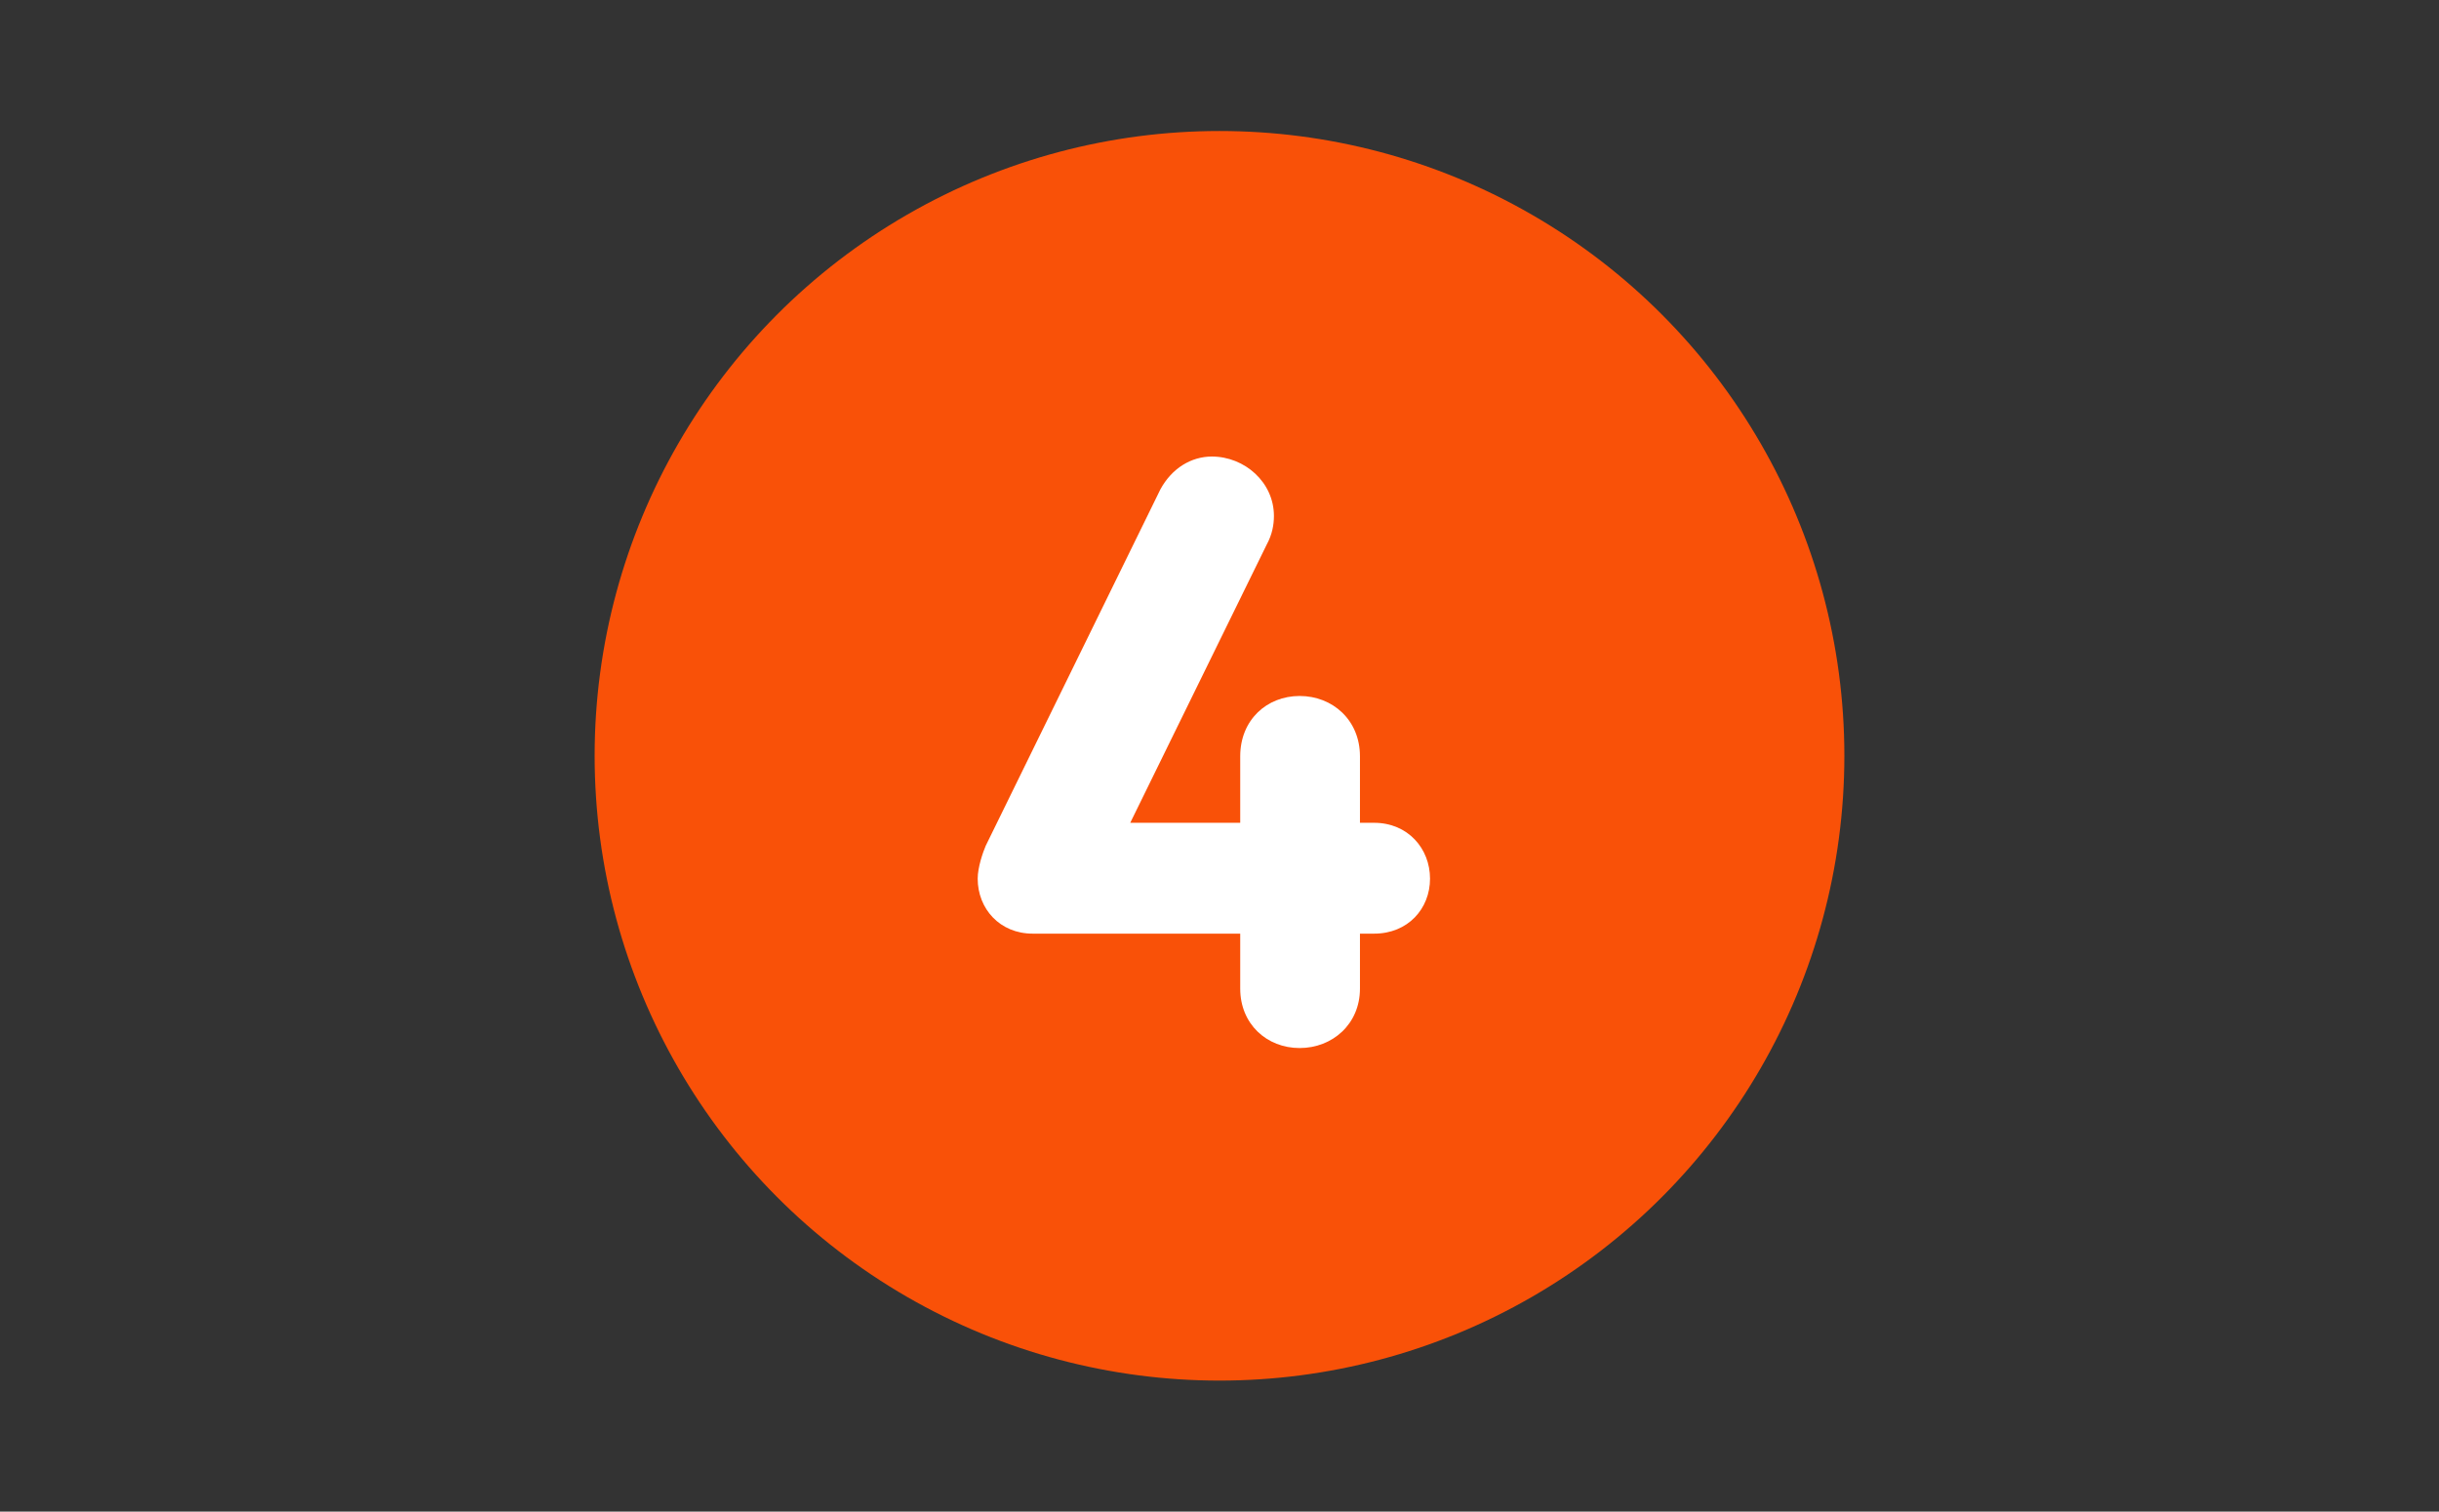
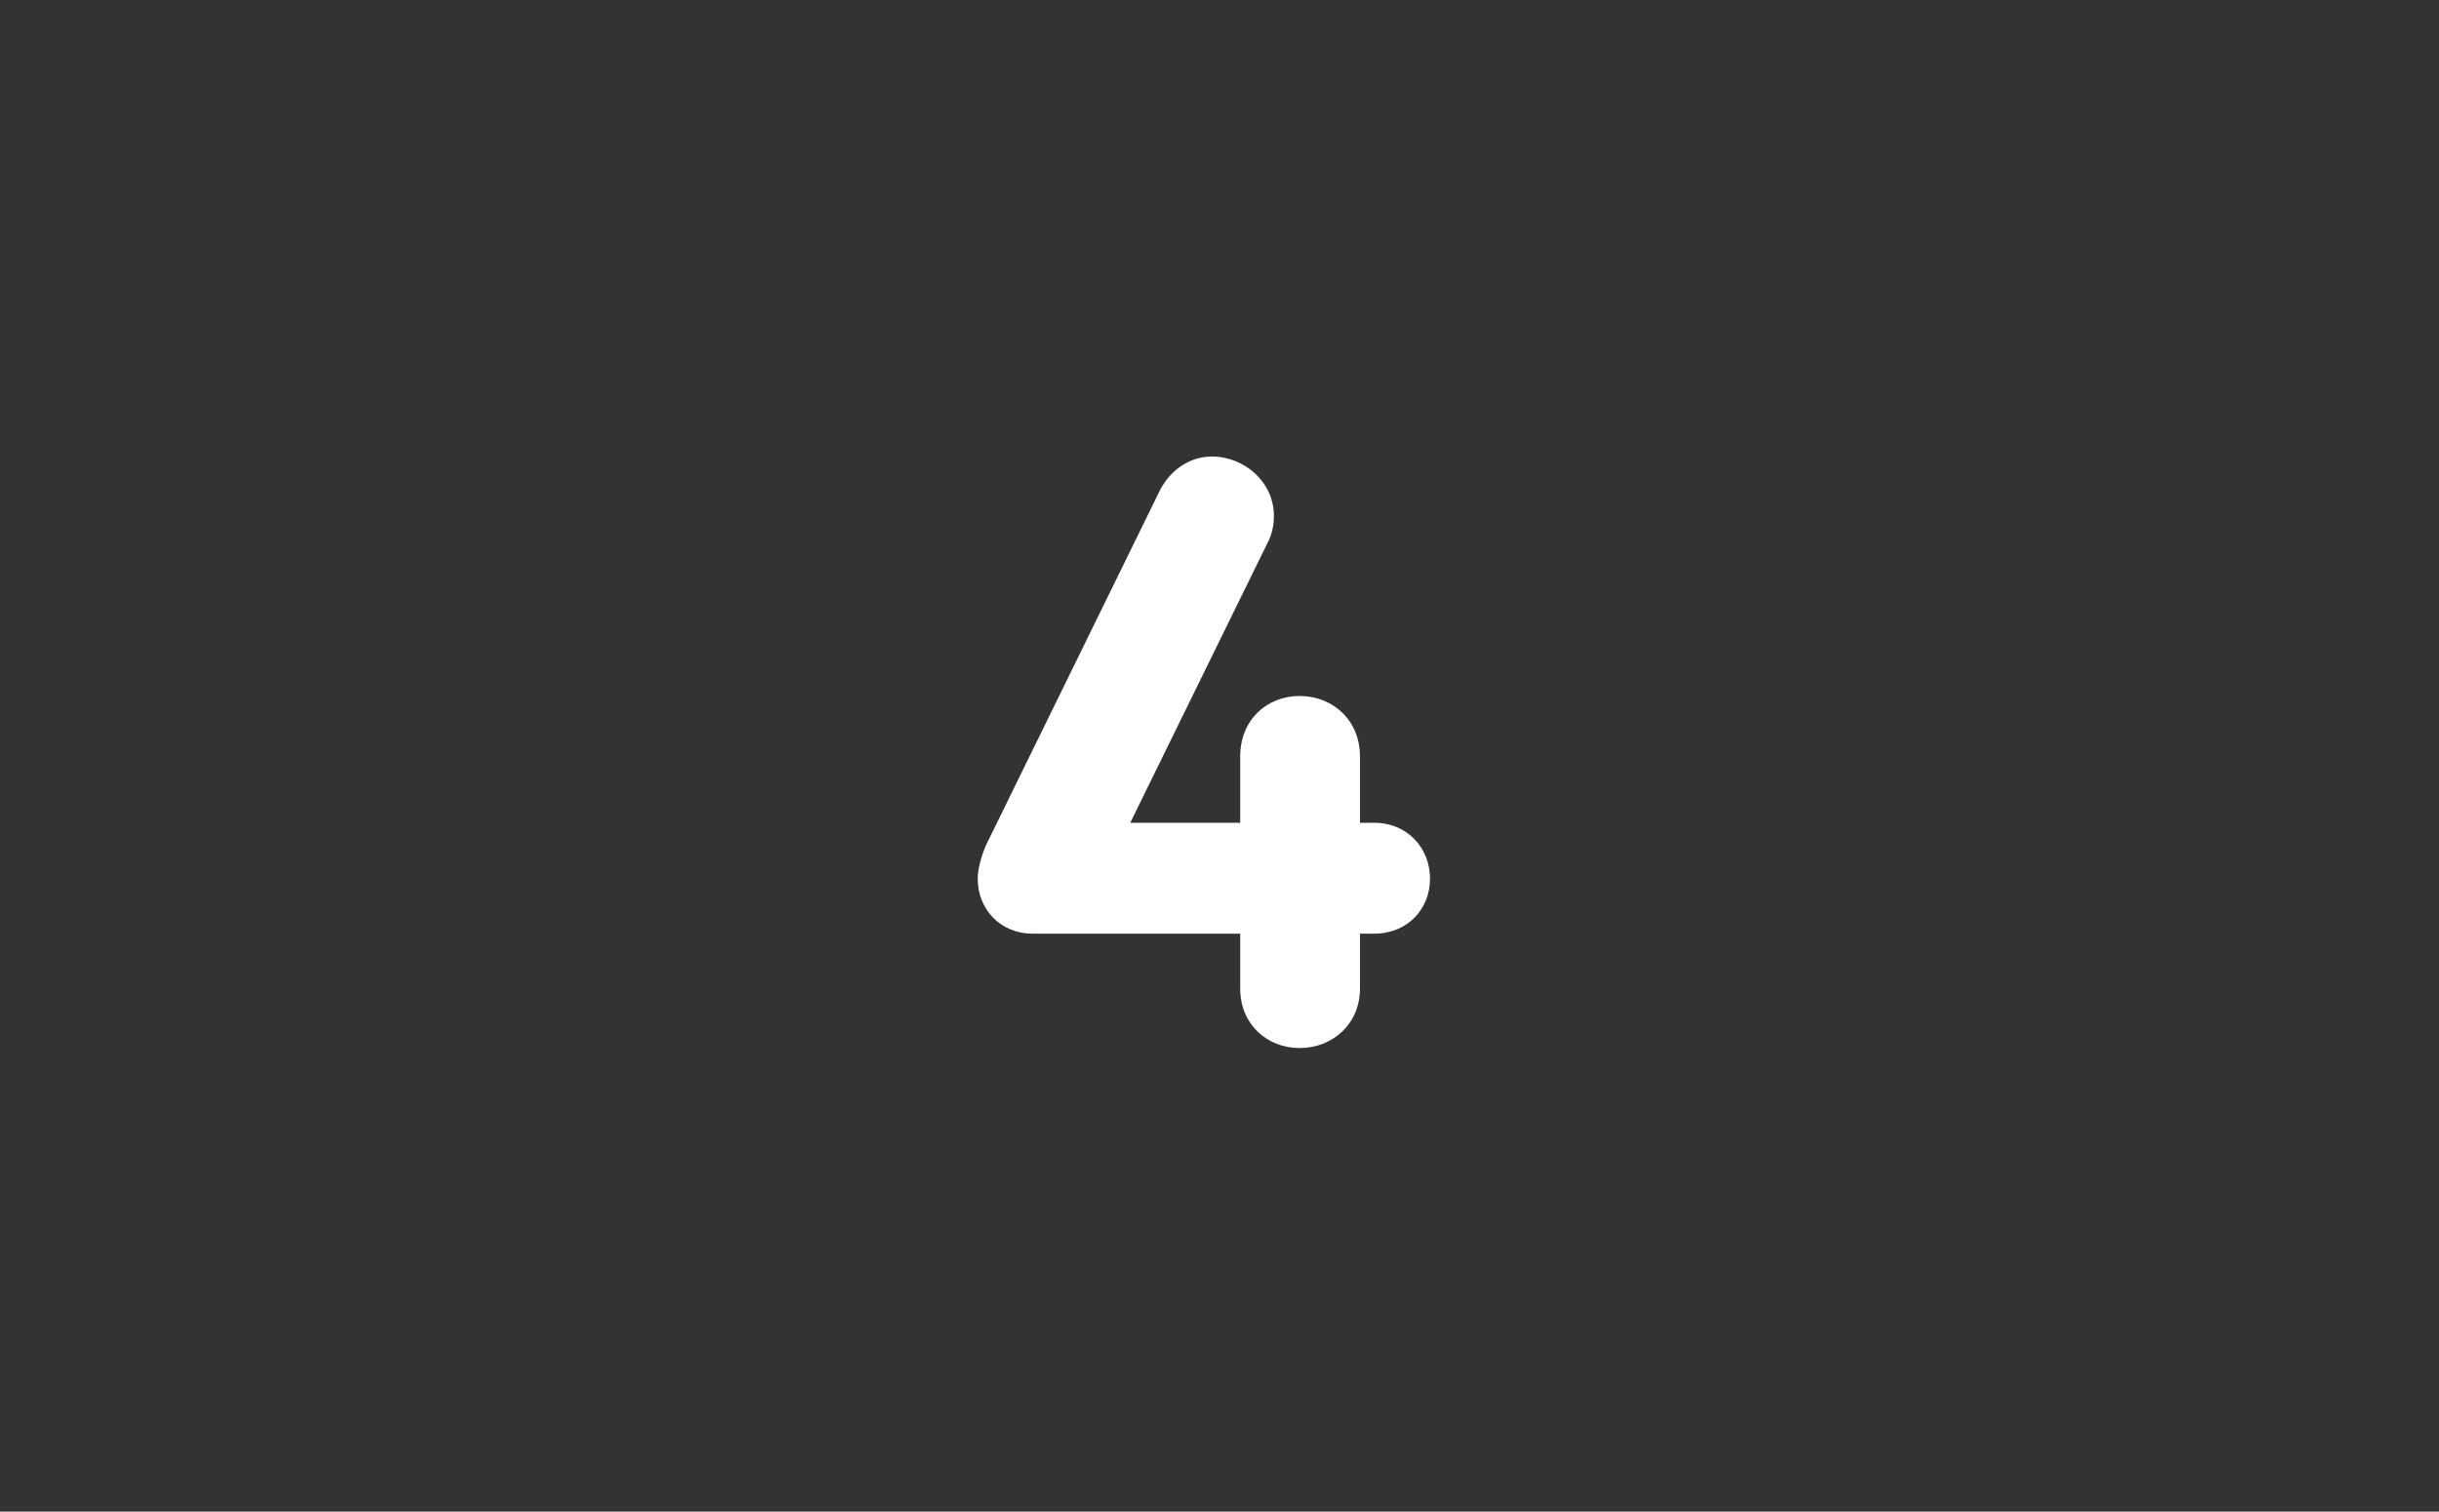
<svg xmlns="http://www.w3.org/2000/svg" width="121" height="75" viewBox="0 0 121 75" fill="none">
  <rect x="0" y="0" width="121" height="75" fill="#333333" stroke="none" />
-   <circle cx="60.5" cy="37.5" r="31" fill="#F95108" />
  <path d="M48.504 43.596C48.504 43.024 48.768 42.276 48.9 41.968L57.568 24.28C58.14 23.224 59.108 22.652 60.12 22.652C61.748 22.652 63.2 23.928 63.2 25.6C63.2 26.04 63.112 26.524 62.848 27.008L56.072 40.824H61.528V37.524C61.528 35.72 62.848 34.532 64.476 34.532C66.104 34.532 67.468 35.72 67.468 37.524V40.824H68.172C69.844 40.824 70.944 42.1 70.944 43.596C70.944 45.092 69.844 46.324 68.172 46.324H67.468V49.052C67.468 50.812 66.104 52 64.476 52C62.848 52 61.528 50.812 61.528 49.052V46.324H51.232C49.604 46.324 48.504 45.092 48.504 43.596Z" fill="white" />
</svg>